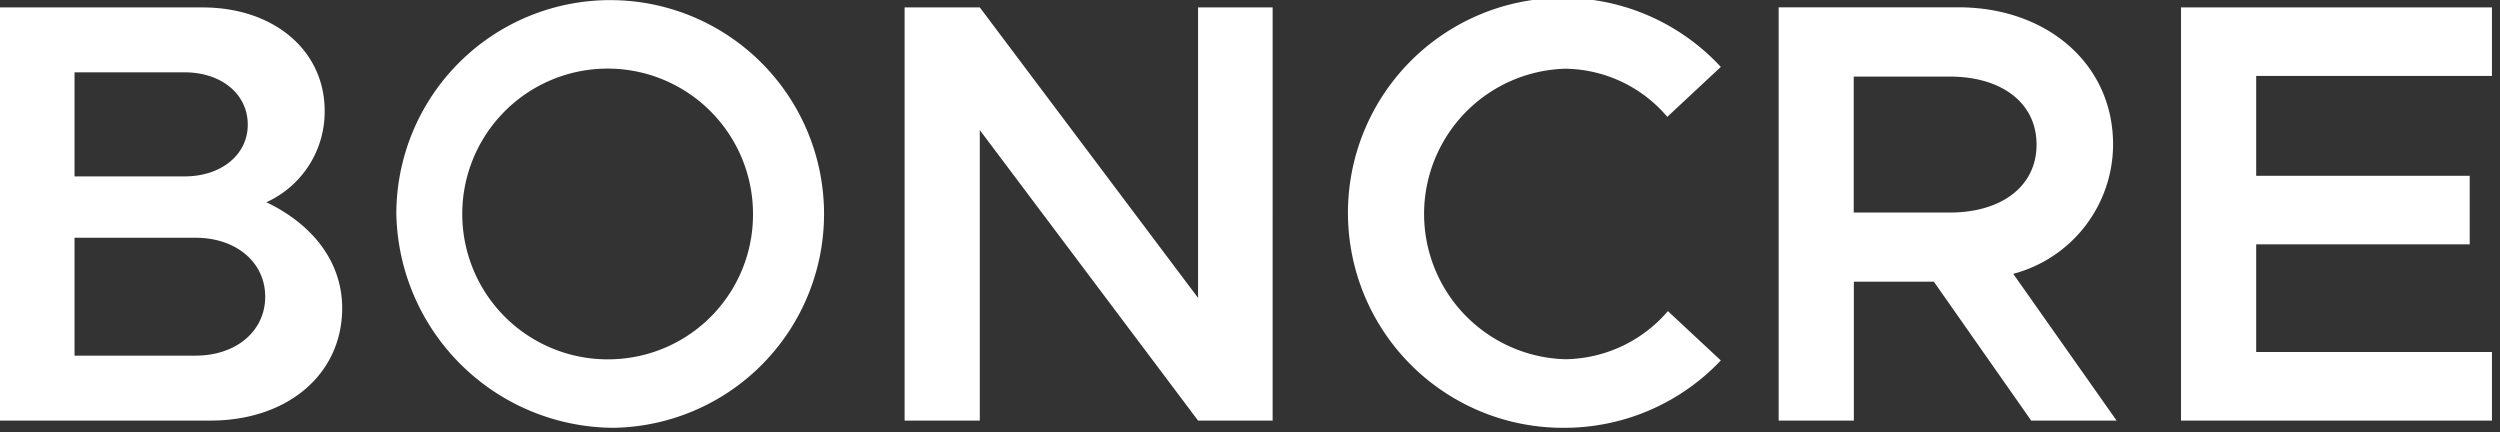
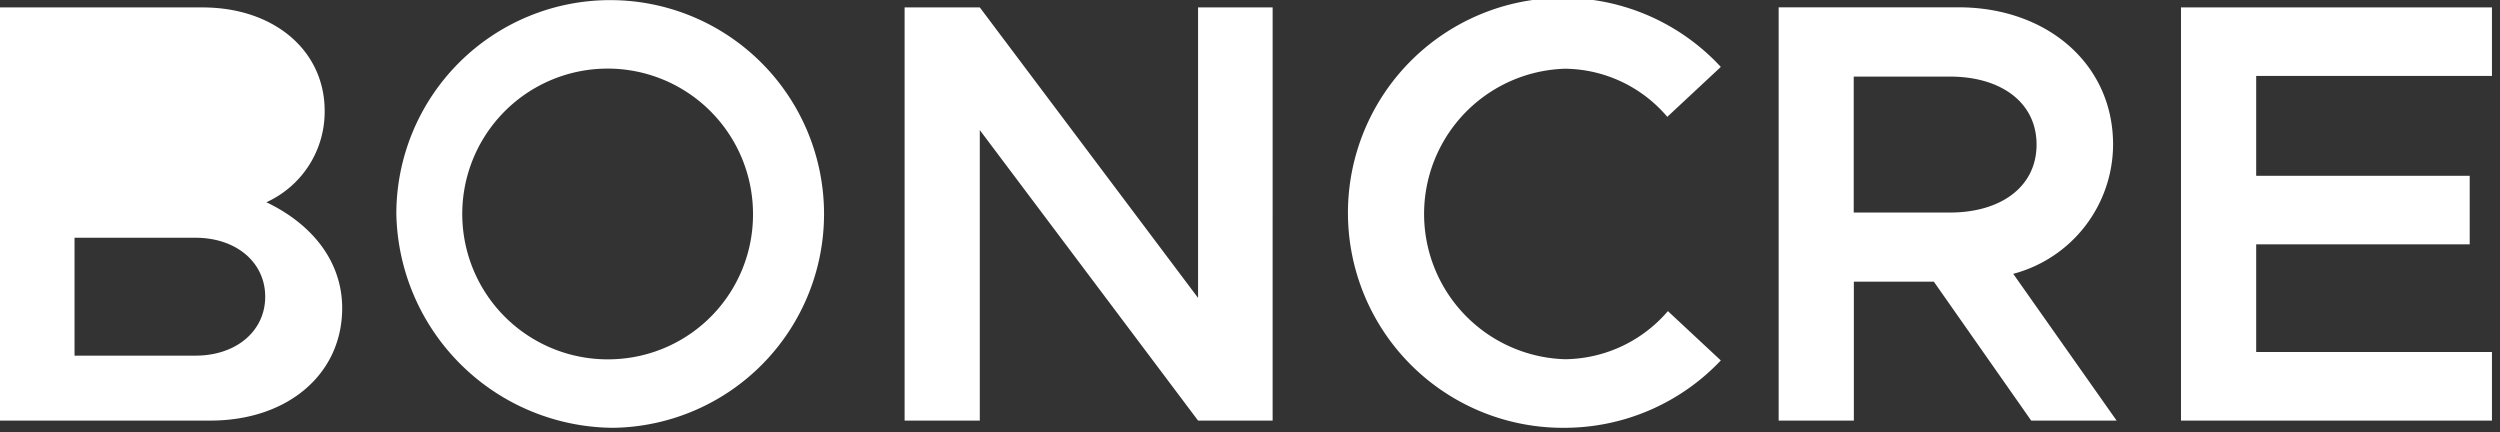
<svg xmlns="http://www.w3.org/2000/svg" width="133" height="23" viewBox="0 0 133 23">
  <rect x="0" y="0" width="133" height="23" fill="#333333" stroke="none" />
  <defs>
    <style>
      .cls-1 {
        fill: #fff;
        fill-rule: evenodd;
      }
    </style>
  </defs>
-   <path id="logo_e.svg" class="cls-1" d="M56.06,66h11.2c4.1,0,7.007-2.464,7.007-5.984,0-2.4-1.5-4.416-4.032-5.632a5.29,5.29,0,0,0,3.1-4.864c0-3.2-2.688-5.5-6.5-5.5H56.06V66Zm3.968-12.991V47.473h5.856c1.952,0,3.36,1.152,3.36,2.784,0,1.6-1.408,2.752-3.36,2.752H60.028Zm0,9.535V56.273h6.432c2.176,0,3.712,1.312,3.712,3.136s-1.536,3.136-3.712,3.136H60.028ZM88.7,66.384A11.377,11.377,0,1,0,77.148,54.993,11.611,11.611,0,0,0,88.7,66.384Zm0-3.648a7.734,7.734,0,1,1,7.423-7.743A7.7,7.7,0,0,1,88.7,62.736ZM104.188,66h4V50.545L119.8,66h3.967V44.018H119.8V59.473L108.188,44.018h-4V66Zm35.135,0.384A11.456,11.456,0,0,0,147.61,62.8l-2.815-2.624a7.3,7.3,0,0,1-5.472,2.56,7.731,7.731,0,0,1,0-15.455,7.229,7.229,0,0,1,5.44,2.56l2.847-2.656A11.437,11.437,0,1,0,139.323,66.384ZM168.667,66l-5.5-7.807a7.137,7.137,0,0,0,5.312-6.879c0-4.288-3.52-7.3-8.224-7.3h-9.567V66h4V58.609h4.255L164.123,66h4.544ZM154.684,47.7H159.8c2.72,0,4.608,1.376,4.608,3.616s-1.888,3.616-4.608,3.616h-5.119V47.7Zm33.951-.032V44.018H172.092V66h16.543V62.352H176.092V56.625h11.359V52.977H176.092V47.665h12.543Z" transform="translate(-56.063 -43.625)" />
+   <path id="logo_e.svg" class="cls-1" d="M56.06,66h11.2c4.1,0,7.007-2.464,7.007-5.984,0-2.4-1.5-4.416-4.032-5.632a5.29,5.29,0,0,0,3.1-4.864c0-3.2-2.688-5.5-6.5-5.5H56.06V66Zm3.968-12.991V47.473h5.856H60.028Zm0,9.535V56.273h6.432c2.176,0,3.712,1.312,3.712,3.136s-1.536,3.136-3.712,3.136H60.028ZM88.7,66.384A11.377,11.377,0,1,0,77.148,54.993,11.611,11.611,0,0,0,88.7,66.384Zm0-3.648a7.734,7.734,0,1,1,7.423-7.743A7.7,7.7,0,0,1,88.7,62.736ZM104.188,66h4V50.545L119.8,66h3.967V44.018H119.8V59.473L108.188,44.018h-4V66Zm35.135,0.384A11.456,11.456,0,0,0,147.61,62.8l-2.815-2.624a7.3,7.3,0,0,1-5.472,2.56,7.731,7.731,0,0,1,0-15.455,7.229,7.229,0,0,1,5.44,2.56l2.847-2.656A11.437,11.437,0,1,0,139.323,66.384ZM168.667,66l-5.5-7.807a7.137,7.137,0,0,0,5.312-6.879c0-4.288-3.52-7.3-8.224-7.3h-9.567V66h4V58.609h4.255L164.123,66h4.544ZM154.684,47.7H159.8c2.72,0,4.608,1.376,4.608,3.616s-1.888,3.616-4.608,3.616h-5.119V47.7Zm33.951-.032V44.018H172.092V66h16.543V62.352H176.092V56.625h11.359V52.977H176.092V47.665h12.543Z" transform="translate(-56.063 -43.625)" />
</svg>